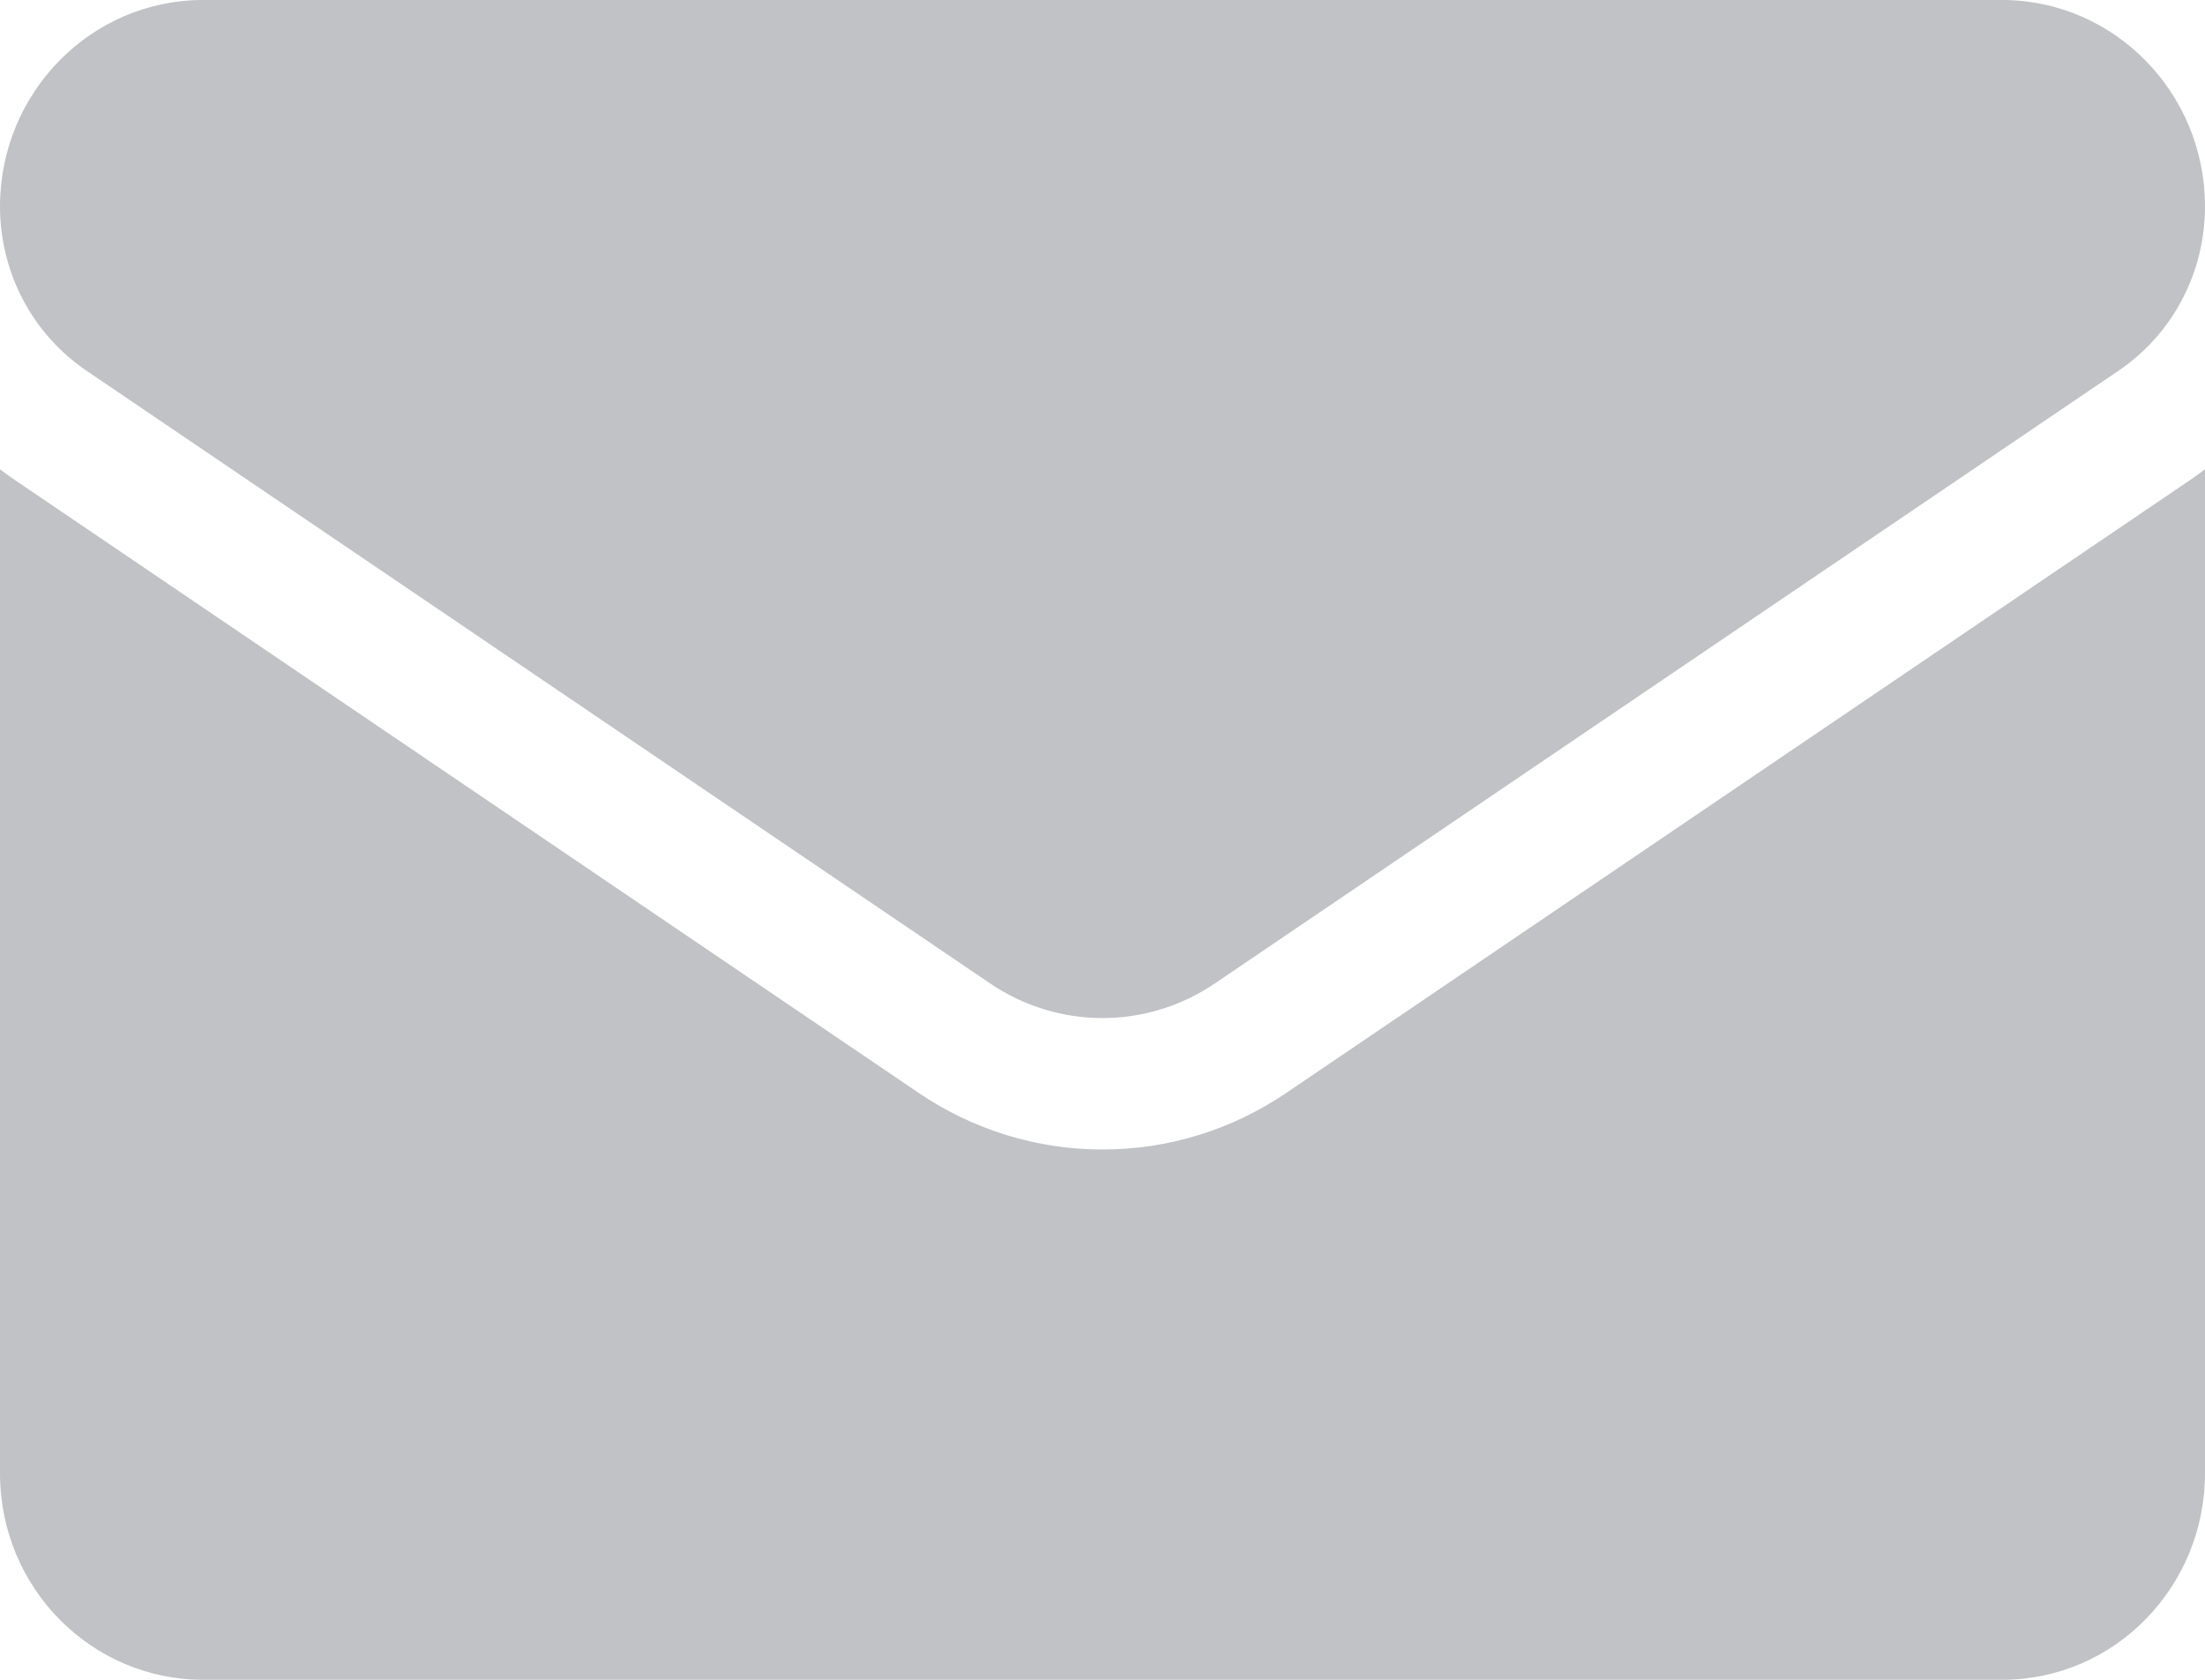
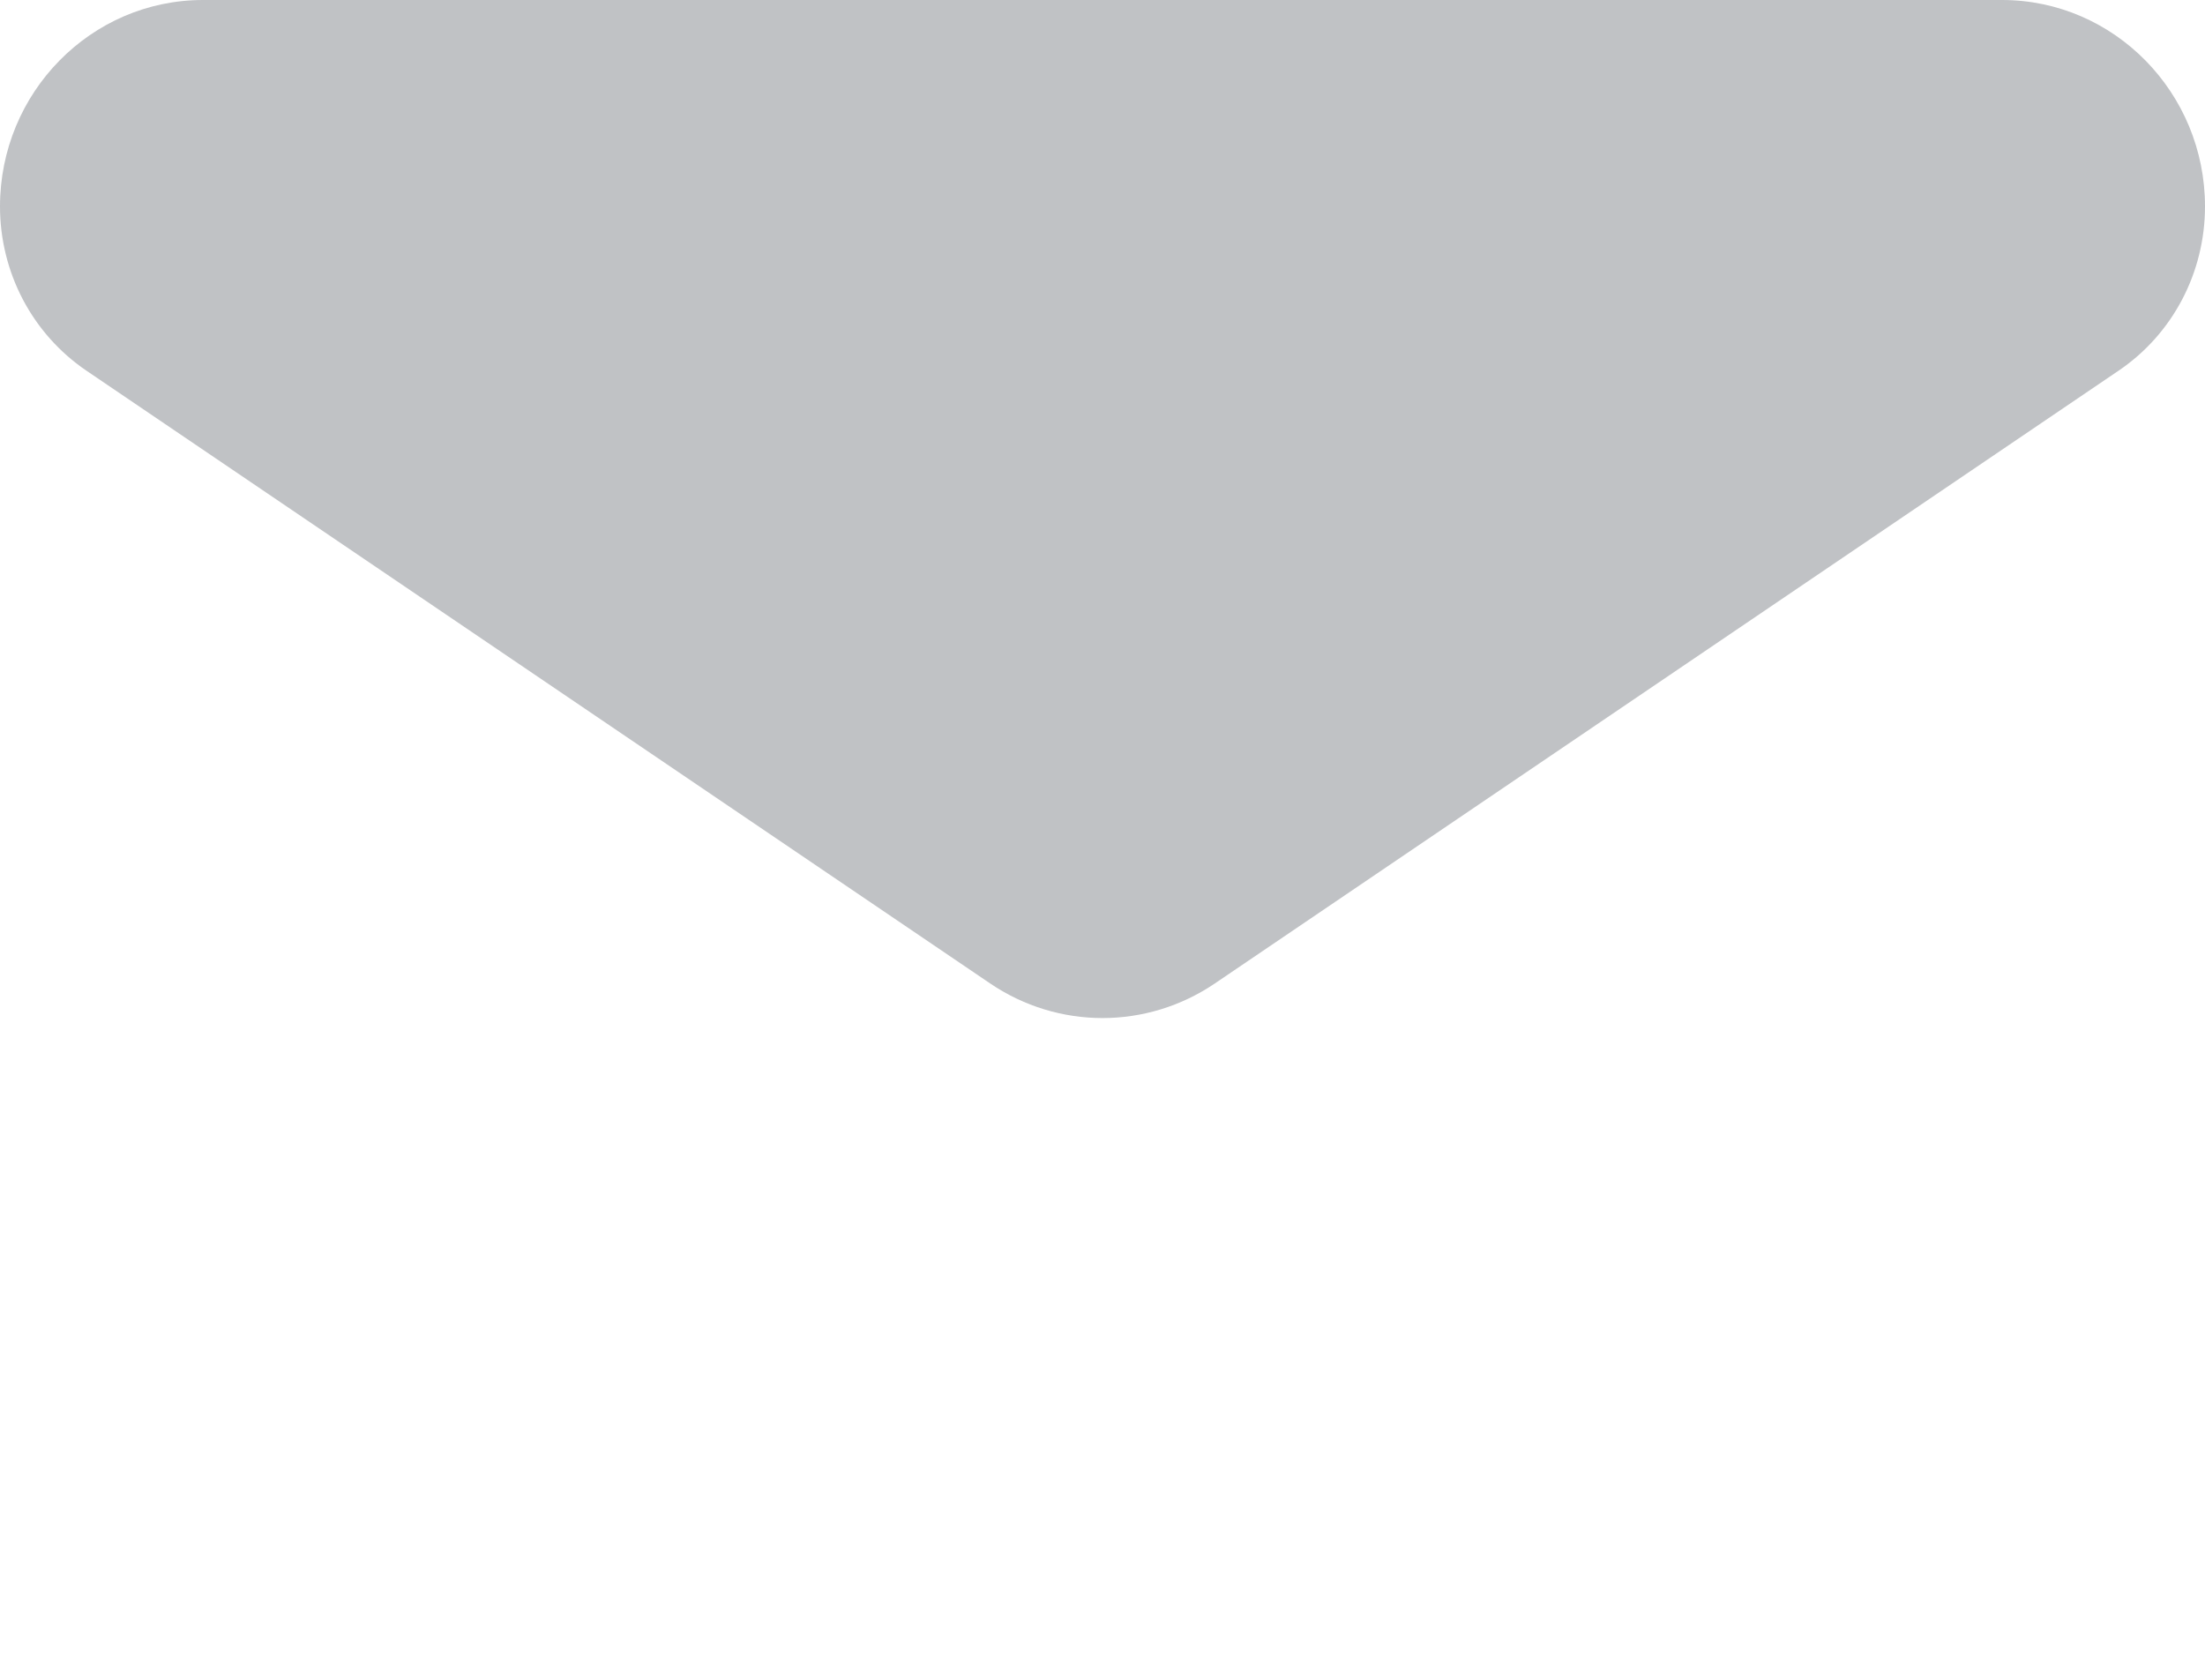
<svg xmlns="http://www.w3.org/2000/svg" width="21" height="16" viewBox="0 0 21 16" fill="none">
-   <path d="M12.255 10.407C11.733 10.762 11.126 10.949 10.5 10.949C9.874 10.949 9.267 10.762 8.745 10.407L0.14 4.571C0.092 4.539 0.046 4.505 1.01723e-06 4.47V14.033C1.01723e-06 15.13 0.875 16 1.933 16H19.067C20.145 16 21 15.11 21 14.033V4.47C20.954 4.505 20.907 4.539 20.86 4.571L12.255 10.407Z" fill="#C0C2C5" />
  <path d="M0.822 3.53L9.428 9.366C9.753 9.587 10.127 9.697 10.5 9.697C10.873 9.697 11.247 9.587 11.572 9.366L20.178 3.53C20.693 3.181 21 2.596 21 1.966C21 0.882 20.133 0 19.067 0H1.933C0.867 4.17246e-05 1.01723e-06 0.882 1.01723e-06 1.967C-0 2.276 0.075 2.581 0.218 2.853C0.362 3.126 0.569 3.358 0.822 3.53Z" fill="#C0C2C5" />
</svg>